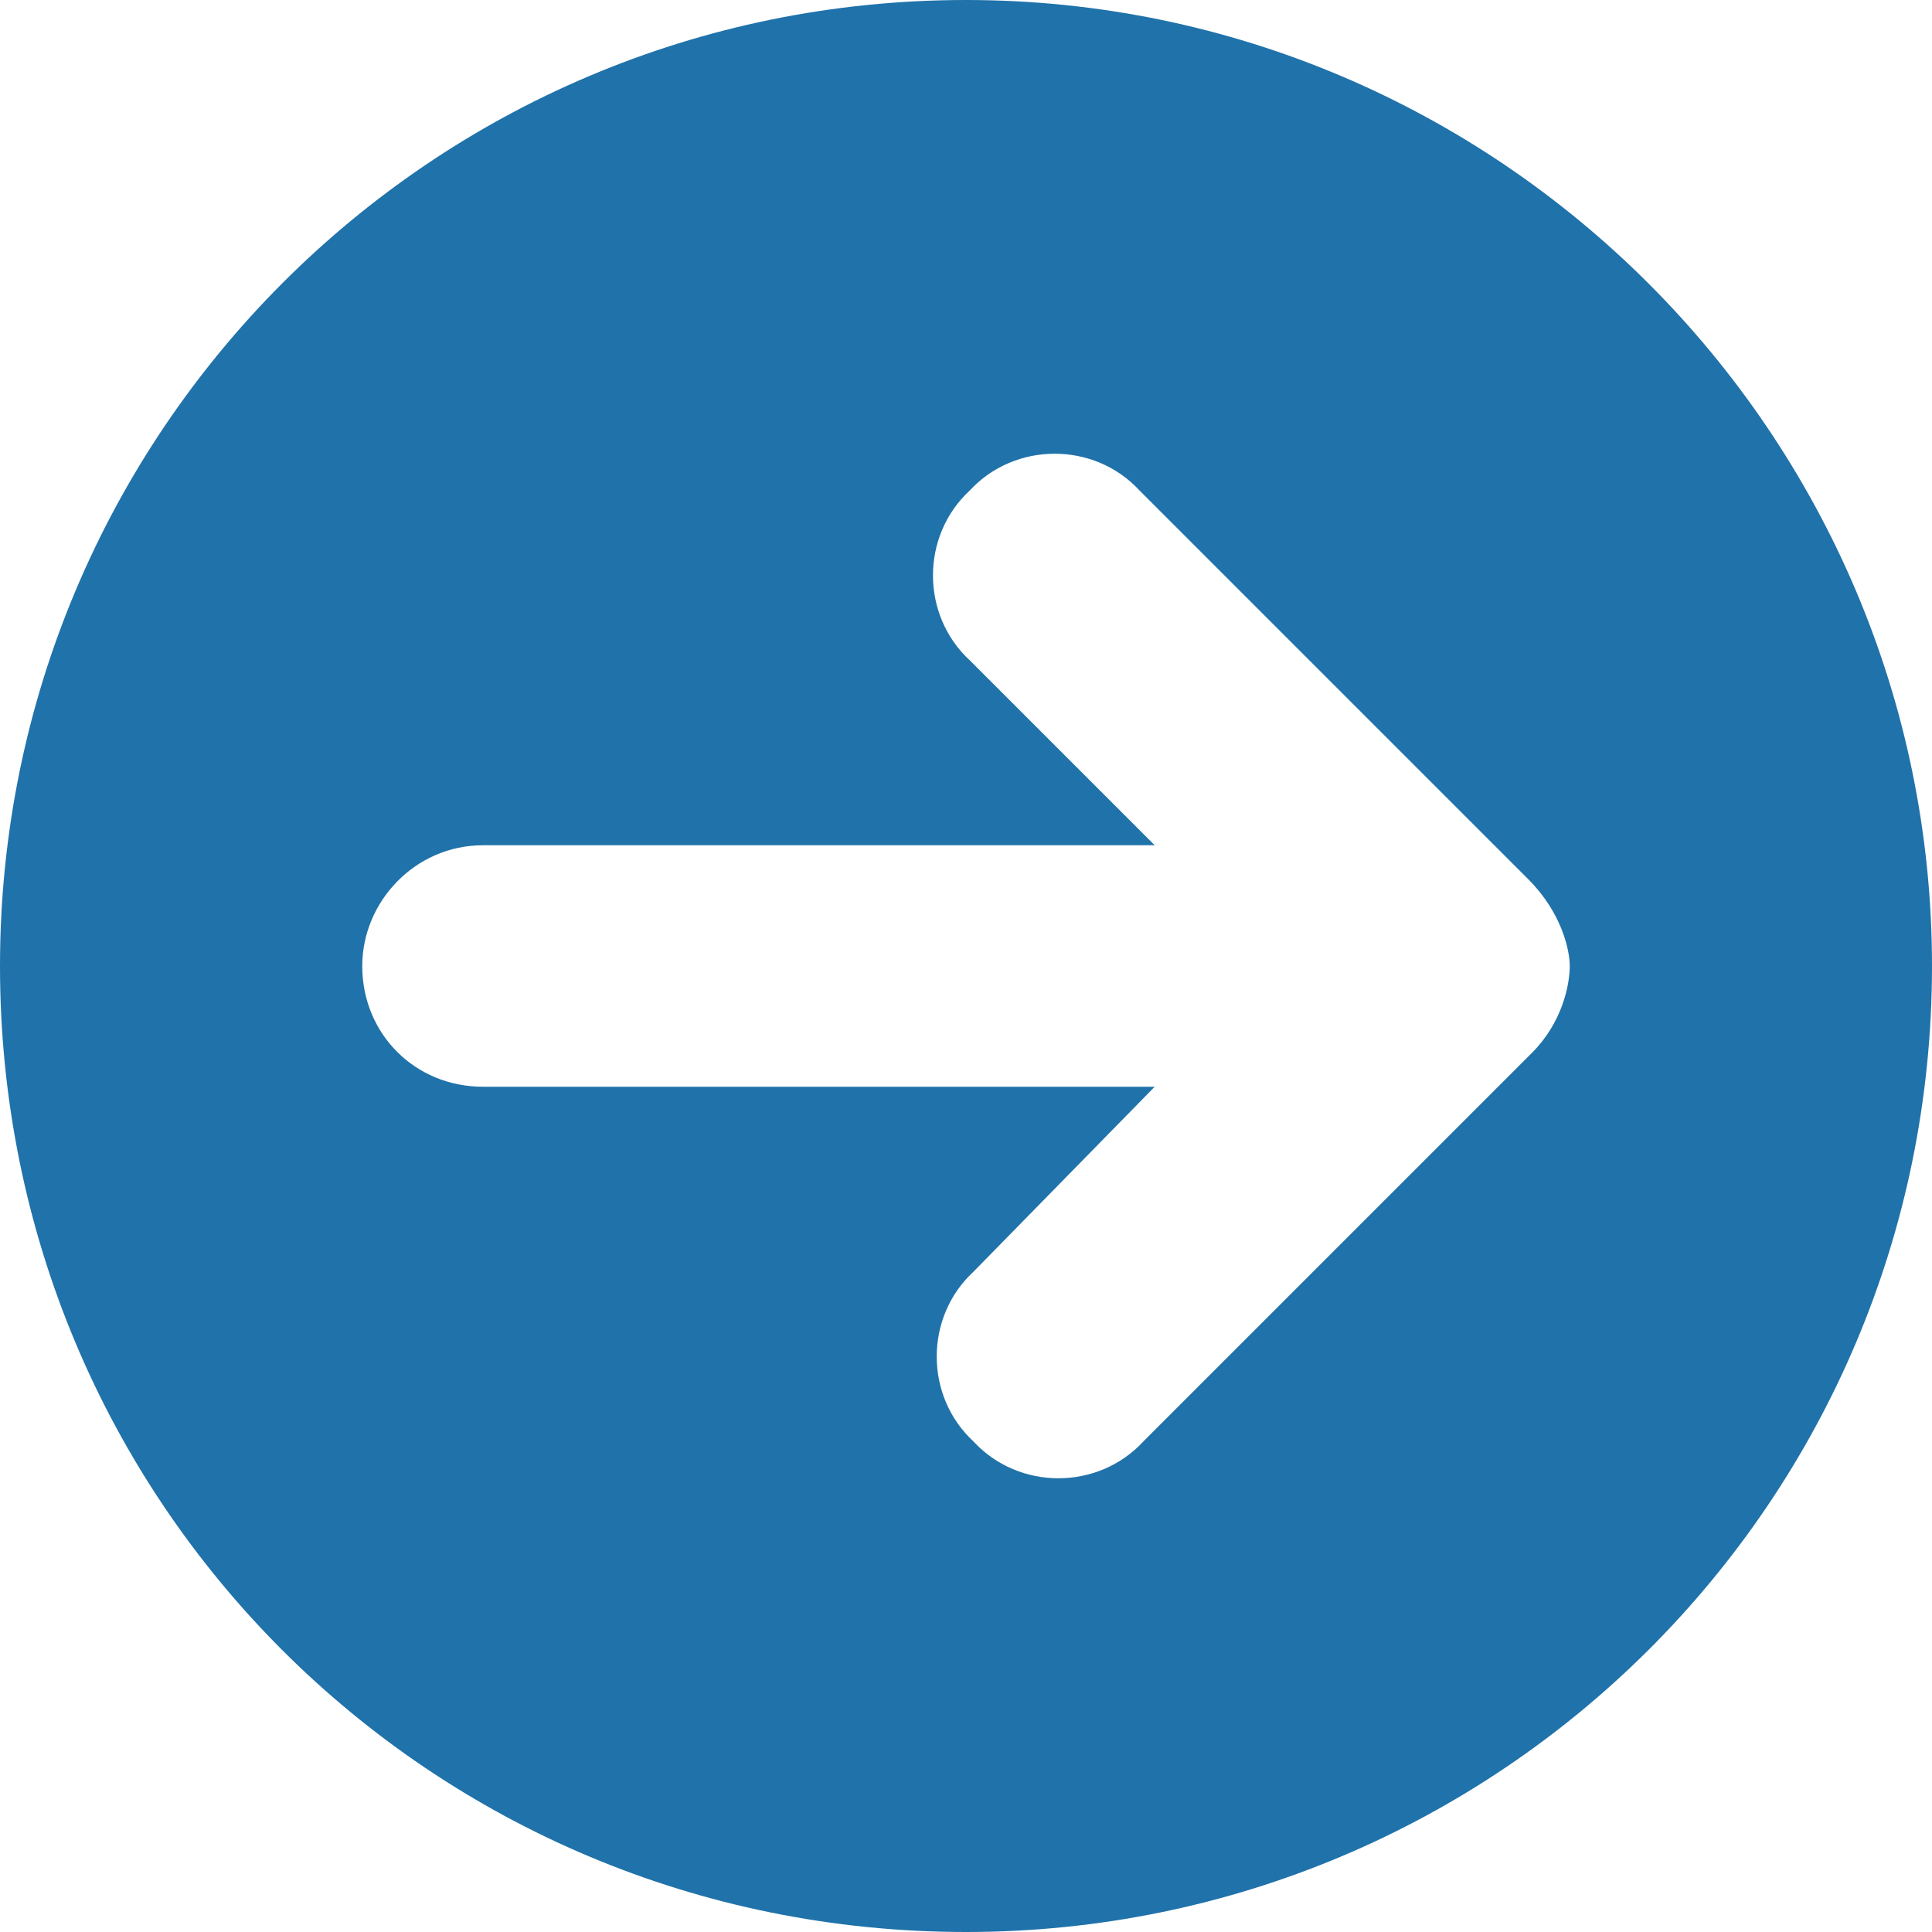
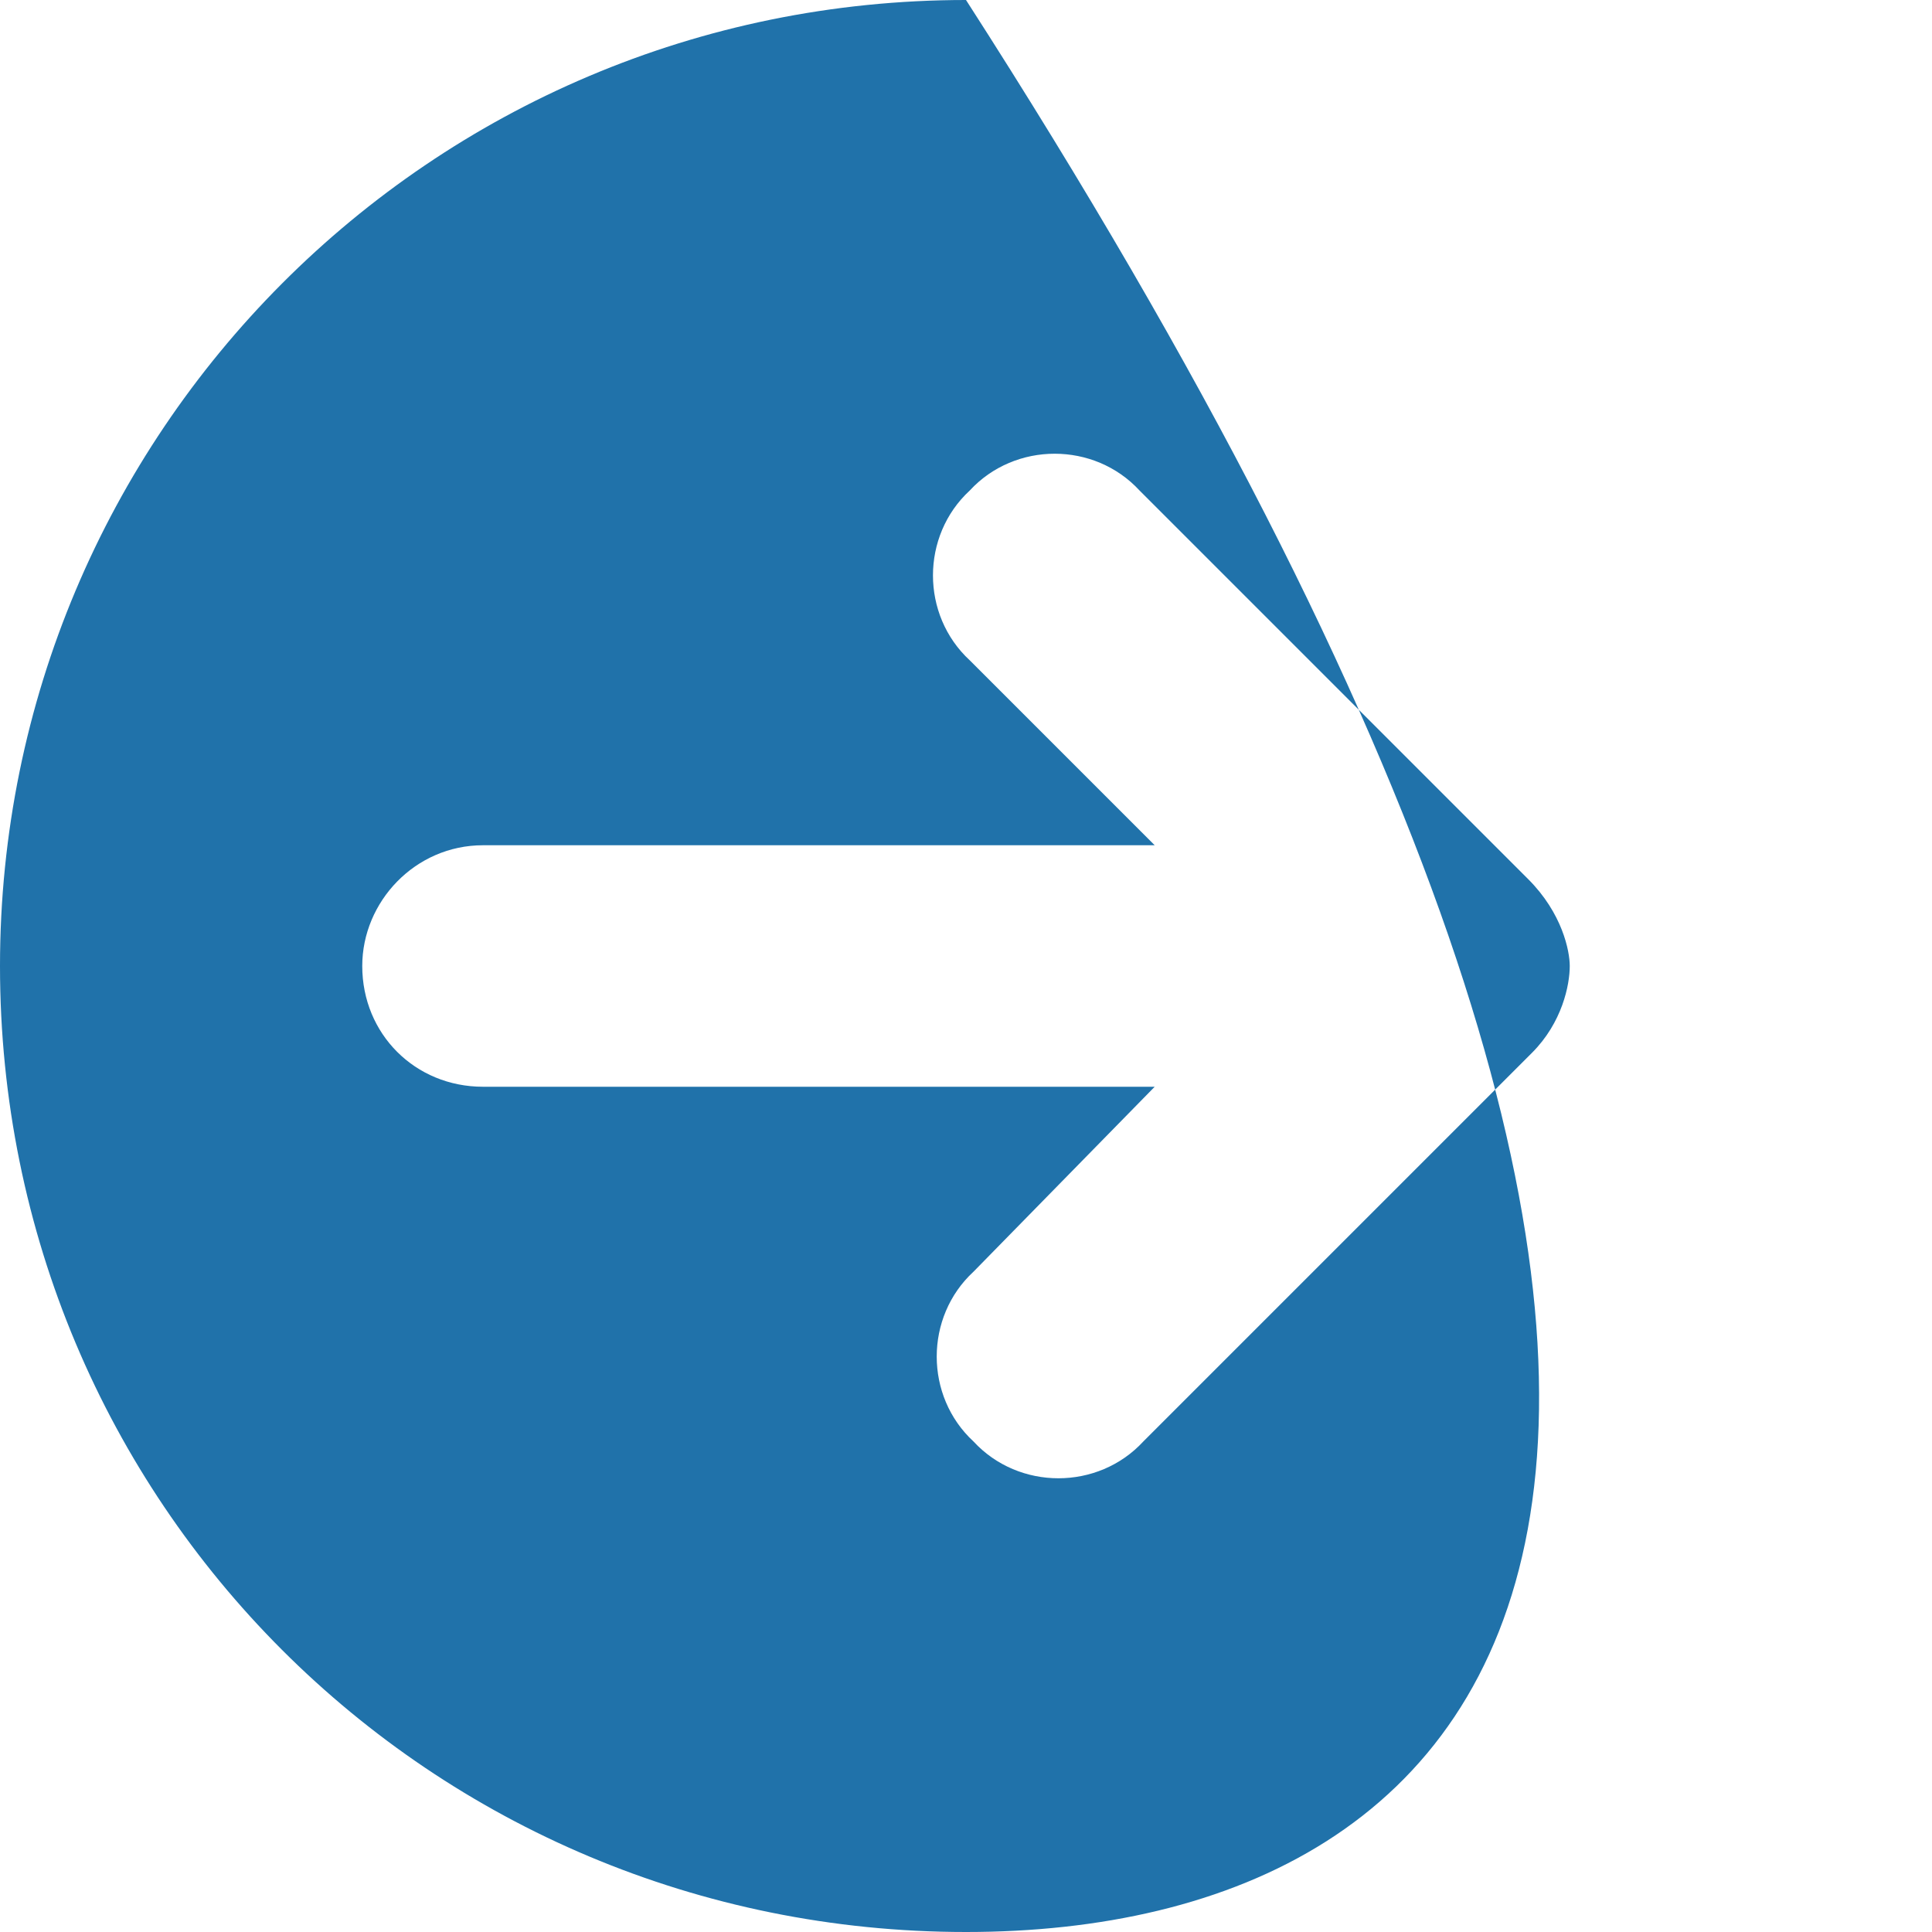
<svg xmlns="http://www.w3.org/2000/svg" fill="none" viewBox="0 0 18 18" height="18" width="18">
-   <path fill="#2072AA" d="M9 0C13.957 0 18 4.043 18 9C18 13.992 13.957 18 9 18C4.008 18 0 13.992 0 9C0 4.043 4.008 0 9 0ZM14.273 9.809C14.555 9.527 14.625 9.176 14.625 9C14.625 8.859 14.555 8.508 14.238 8.191L10.617 4.57C10.195 4.113 9.457 4.113 9.035 4.57C8.578 4.992 8.578 5.73 9.035 6.152L10.758 7.875H4.5C3.867 7.875 3.375 8.402 3.375 9C3.375 9.633 3.867 10.125 4.5 10.125H10.758L9.07 11.848C8.613 12.27 8.613 13.008 9.07 13.43C9.492 13.887 10.23 13.887 10.652 13.43L14.273 9.809Z" />
+   <path fill="#2072AA" d="M9 0C18 13.992 13.957 18 9 18C4.008 18 0 13.992 0 9C0 4.043 4.008 0 9 0ZM14.273 9.809C14.555 9.527 14.625 9.176 14.625 9C14.625 8.859 14.555 8.508 14.238 8.191L10.617 4.57C10.195 4.113 9.457 4.113 9.035 4.57C8.578 4.992 8.578 5.73 9.035 6.152L10.758 7.875H4.5C3.867 7.875 3.375 8.402 3.375 9C3.375 9.633 3.867 10.125 4.5 10.125H10.758L9.07 11.848C8.613 12.27 8.613 13.008 9.07 13.43C9.492 13.887 10.23 13.887 10.652 13.43L14.273 9.809Z" />
</svg>